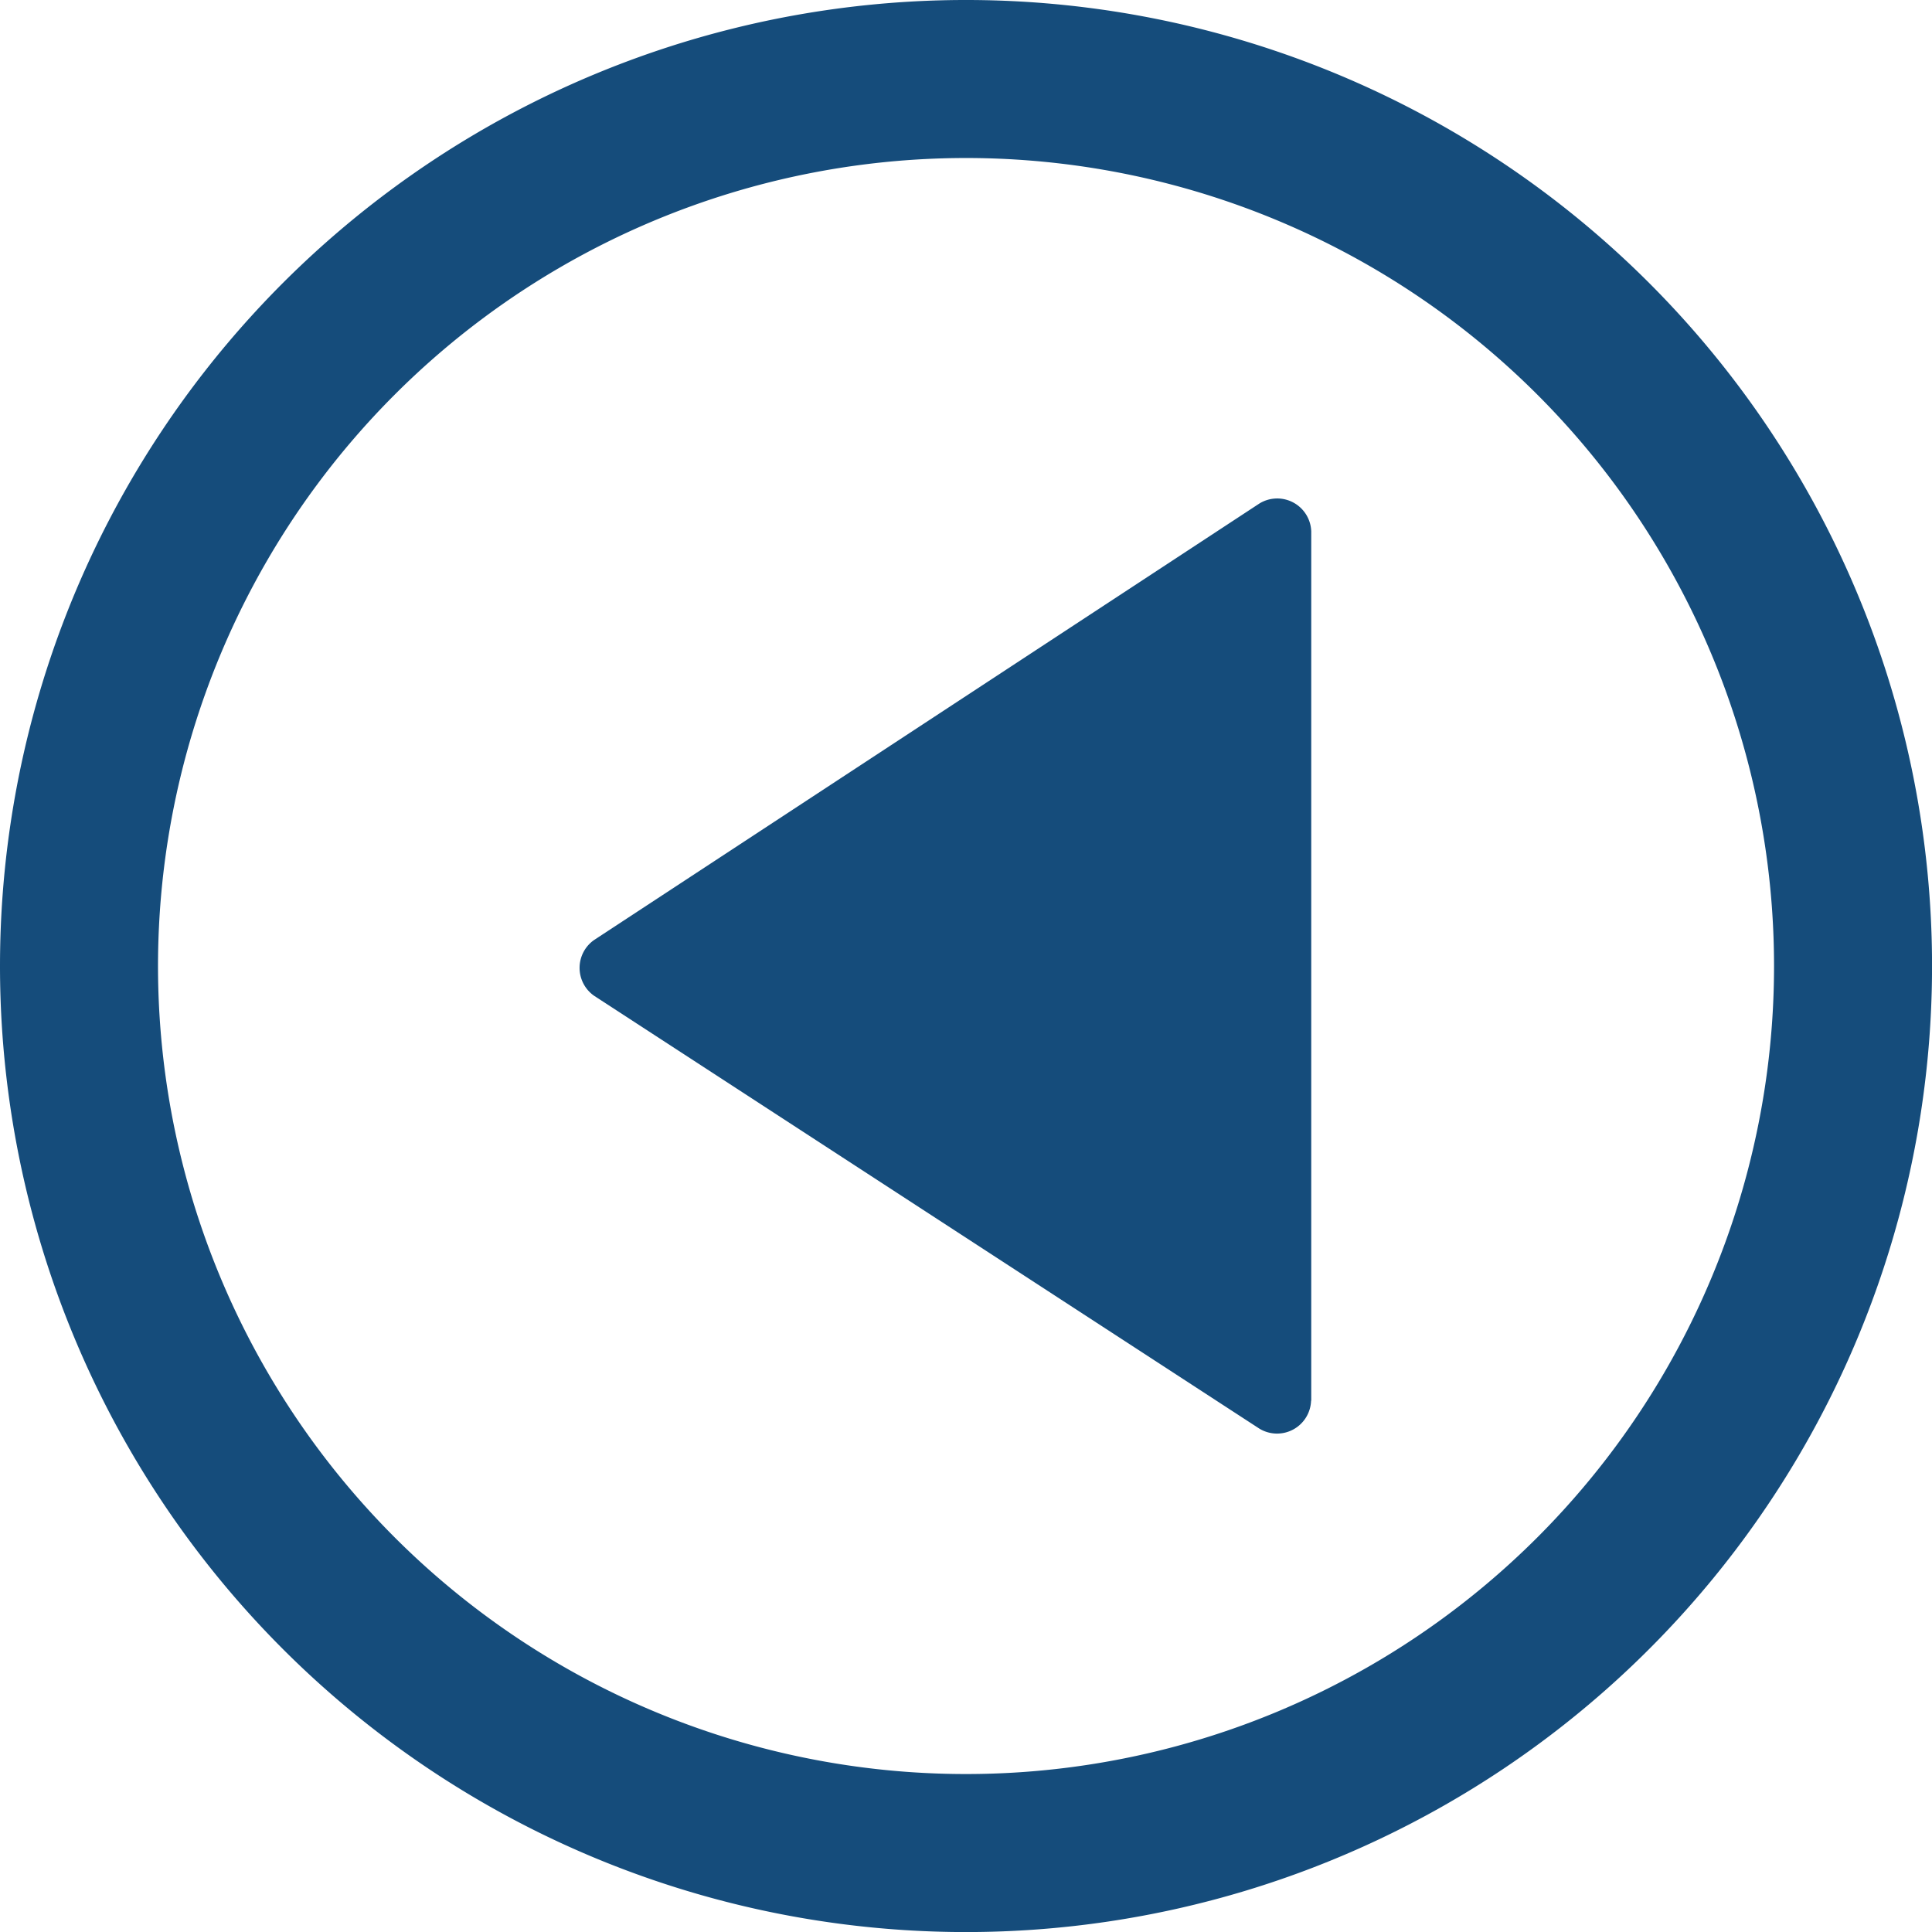
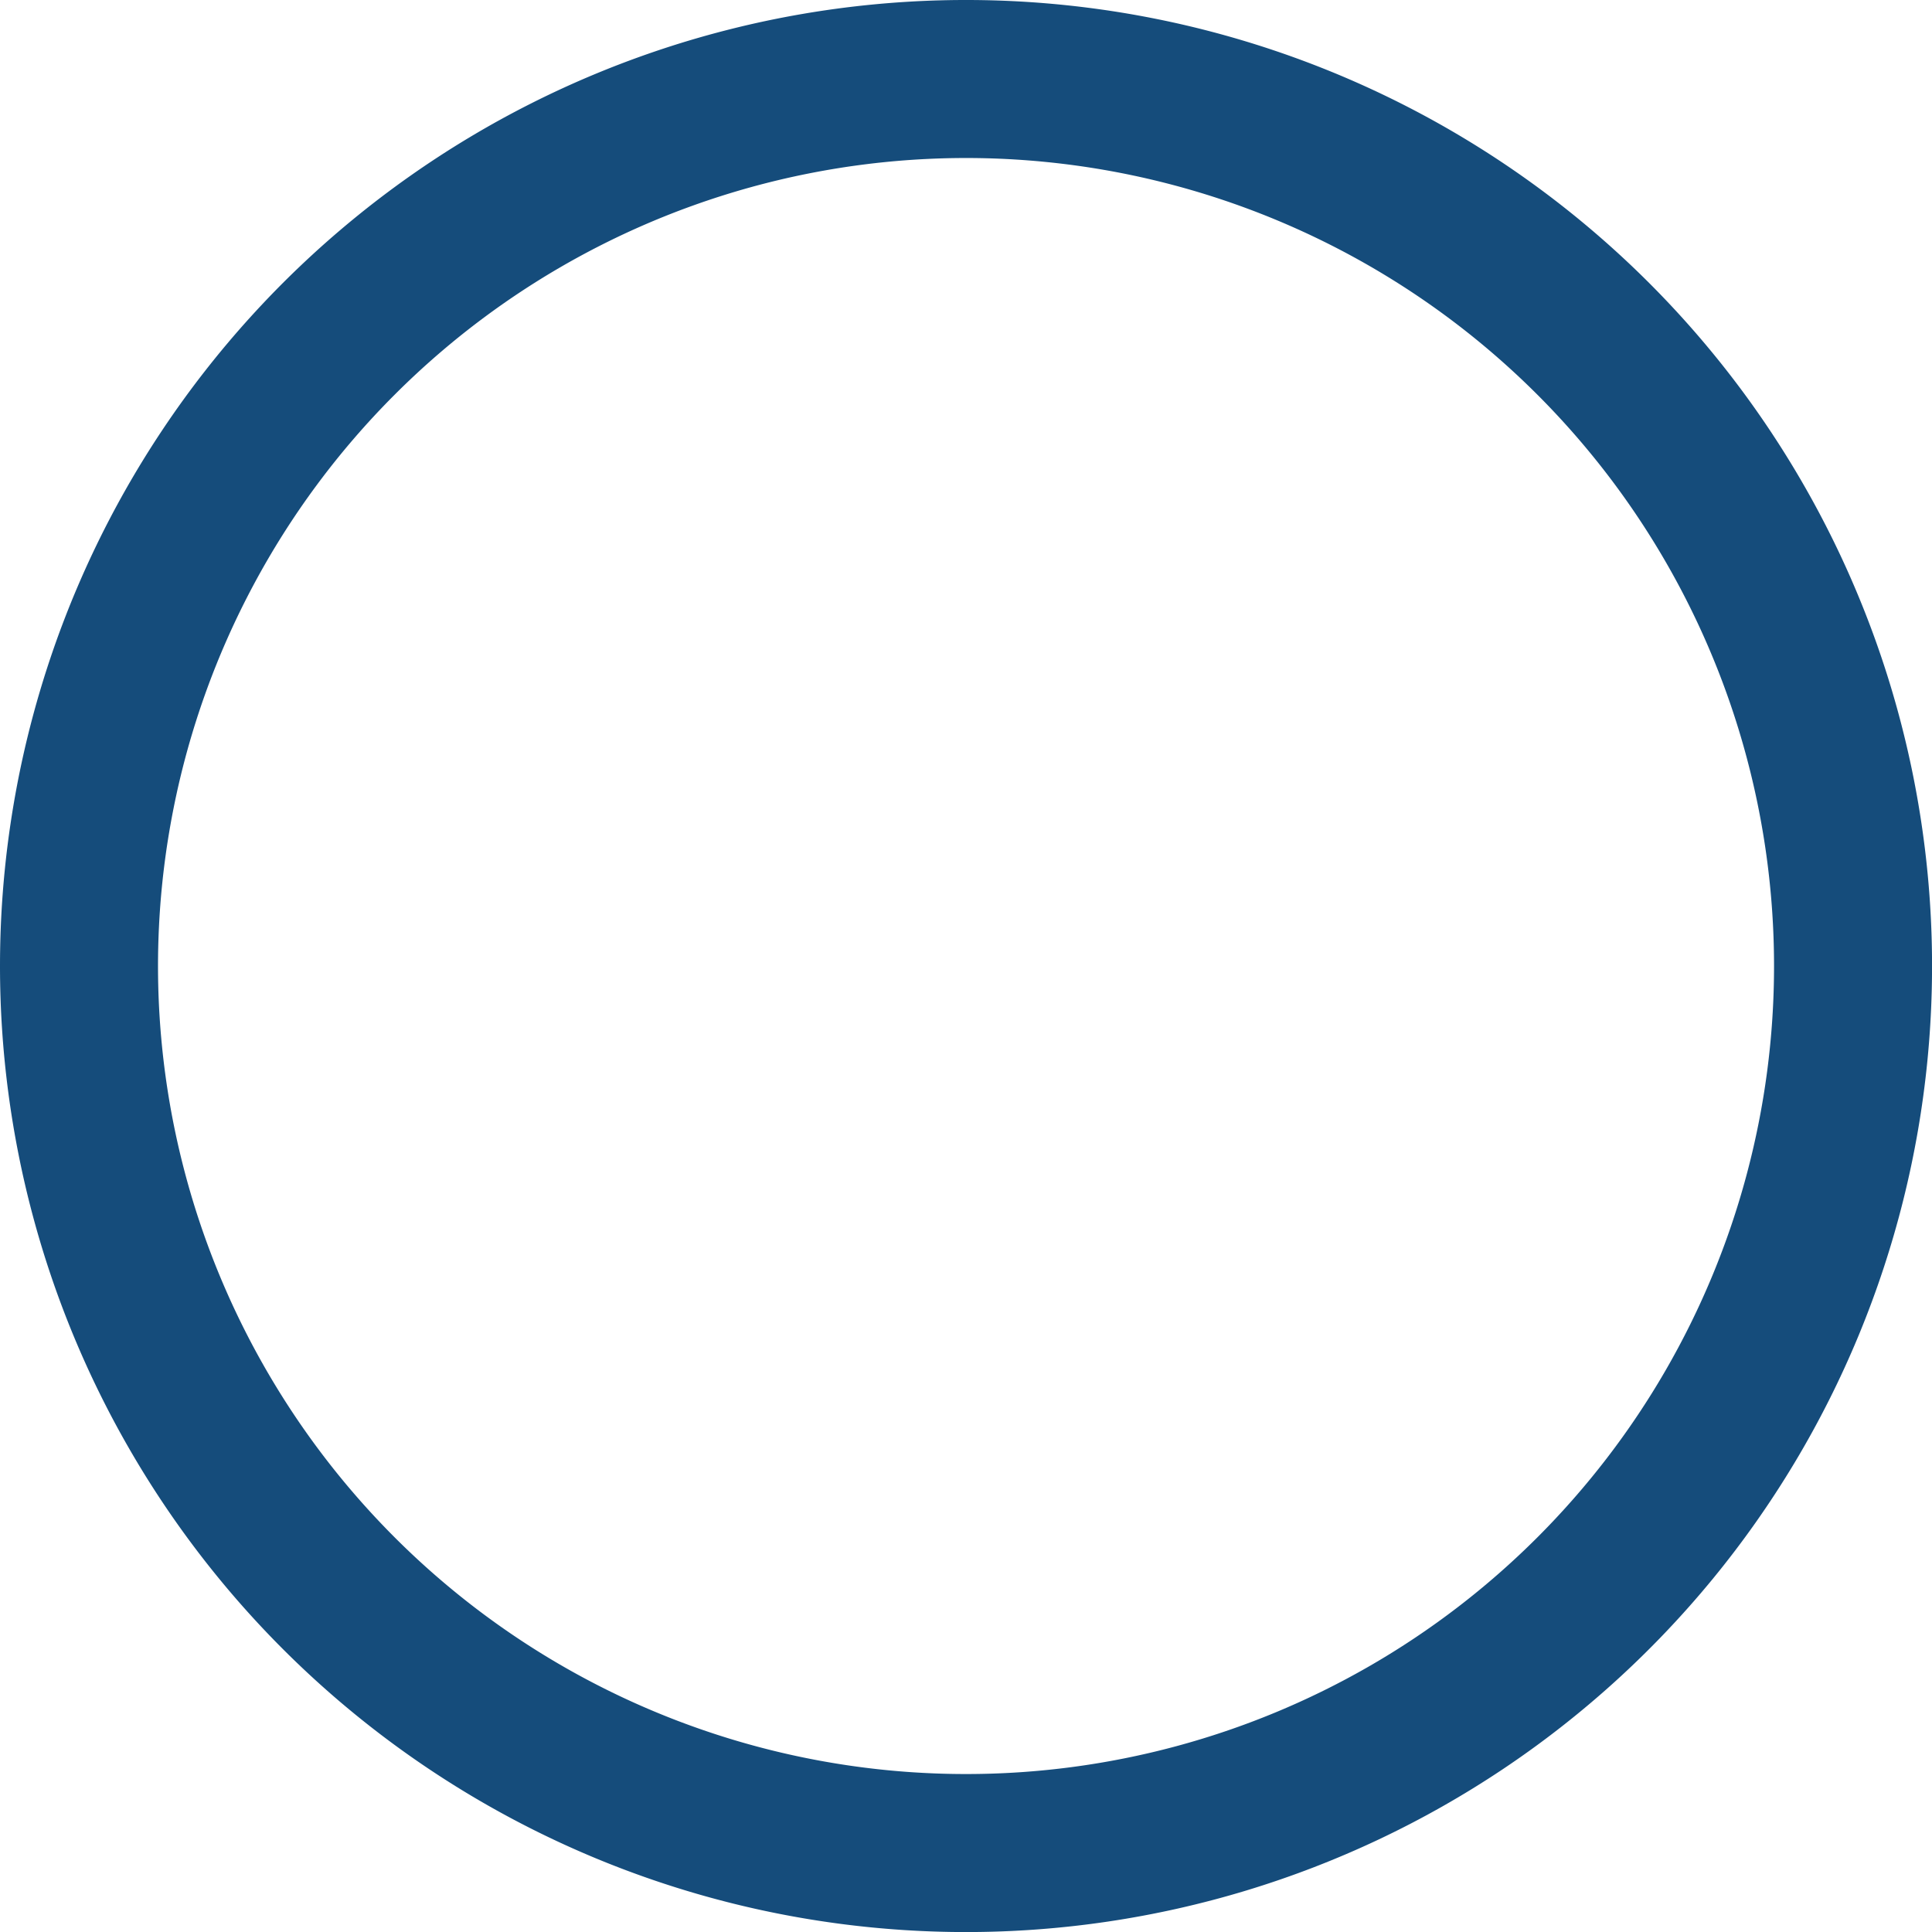
<svg xmlns="http://www.w3.org/2000/svg" width="35.359" height="35.359" viewBox="0 0 35.359 35.359">
  <g id="Camada_1" data-name="Camada 1" transform="translate(0 0)">
    <path id="Caminho_190" data-name="Caminho 190" d="M0,17.68a17.68,17.68,0,1,1,17.68,17.68A17.68,17.68,0,0,1,0,17.68Zm32.468,0A14.788,14.788,0,1,0,17.68,32.468,14.788,14.788,0,0,0,32.468,17.68Z" transform="translate(0 0)" fill="#154c7b" />
-     <path id="Caminho_191" data-name="Caminho 191" d="M30.546,21.35H14.636a.623.623,0,0,0-.511.947l7.989,12.177a.623.623,0,0,0,1.022,0L31.057,22.3a.623.623,0,0,0-.511-.947Z" transform="translate(45.348 -4.911) rotate(90)" fill="#154c7b" />
  </g>
</svg>